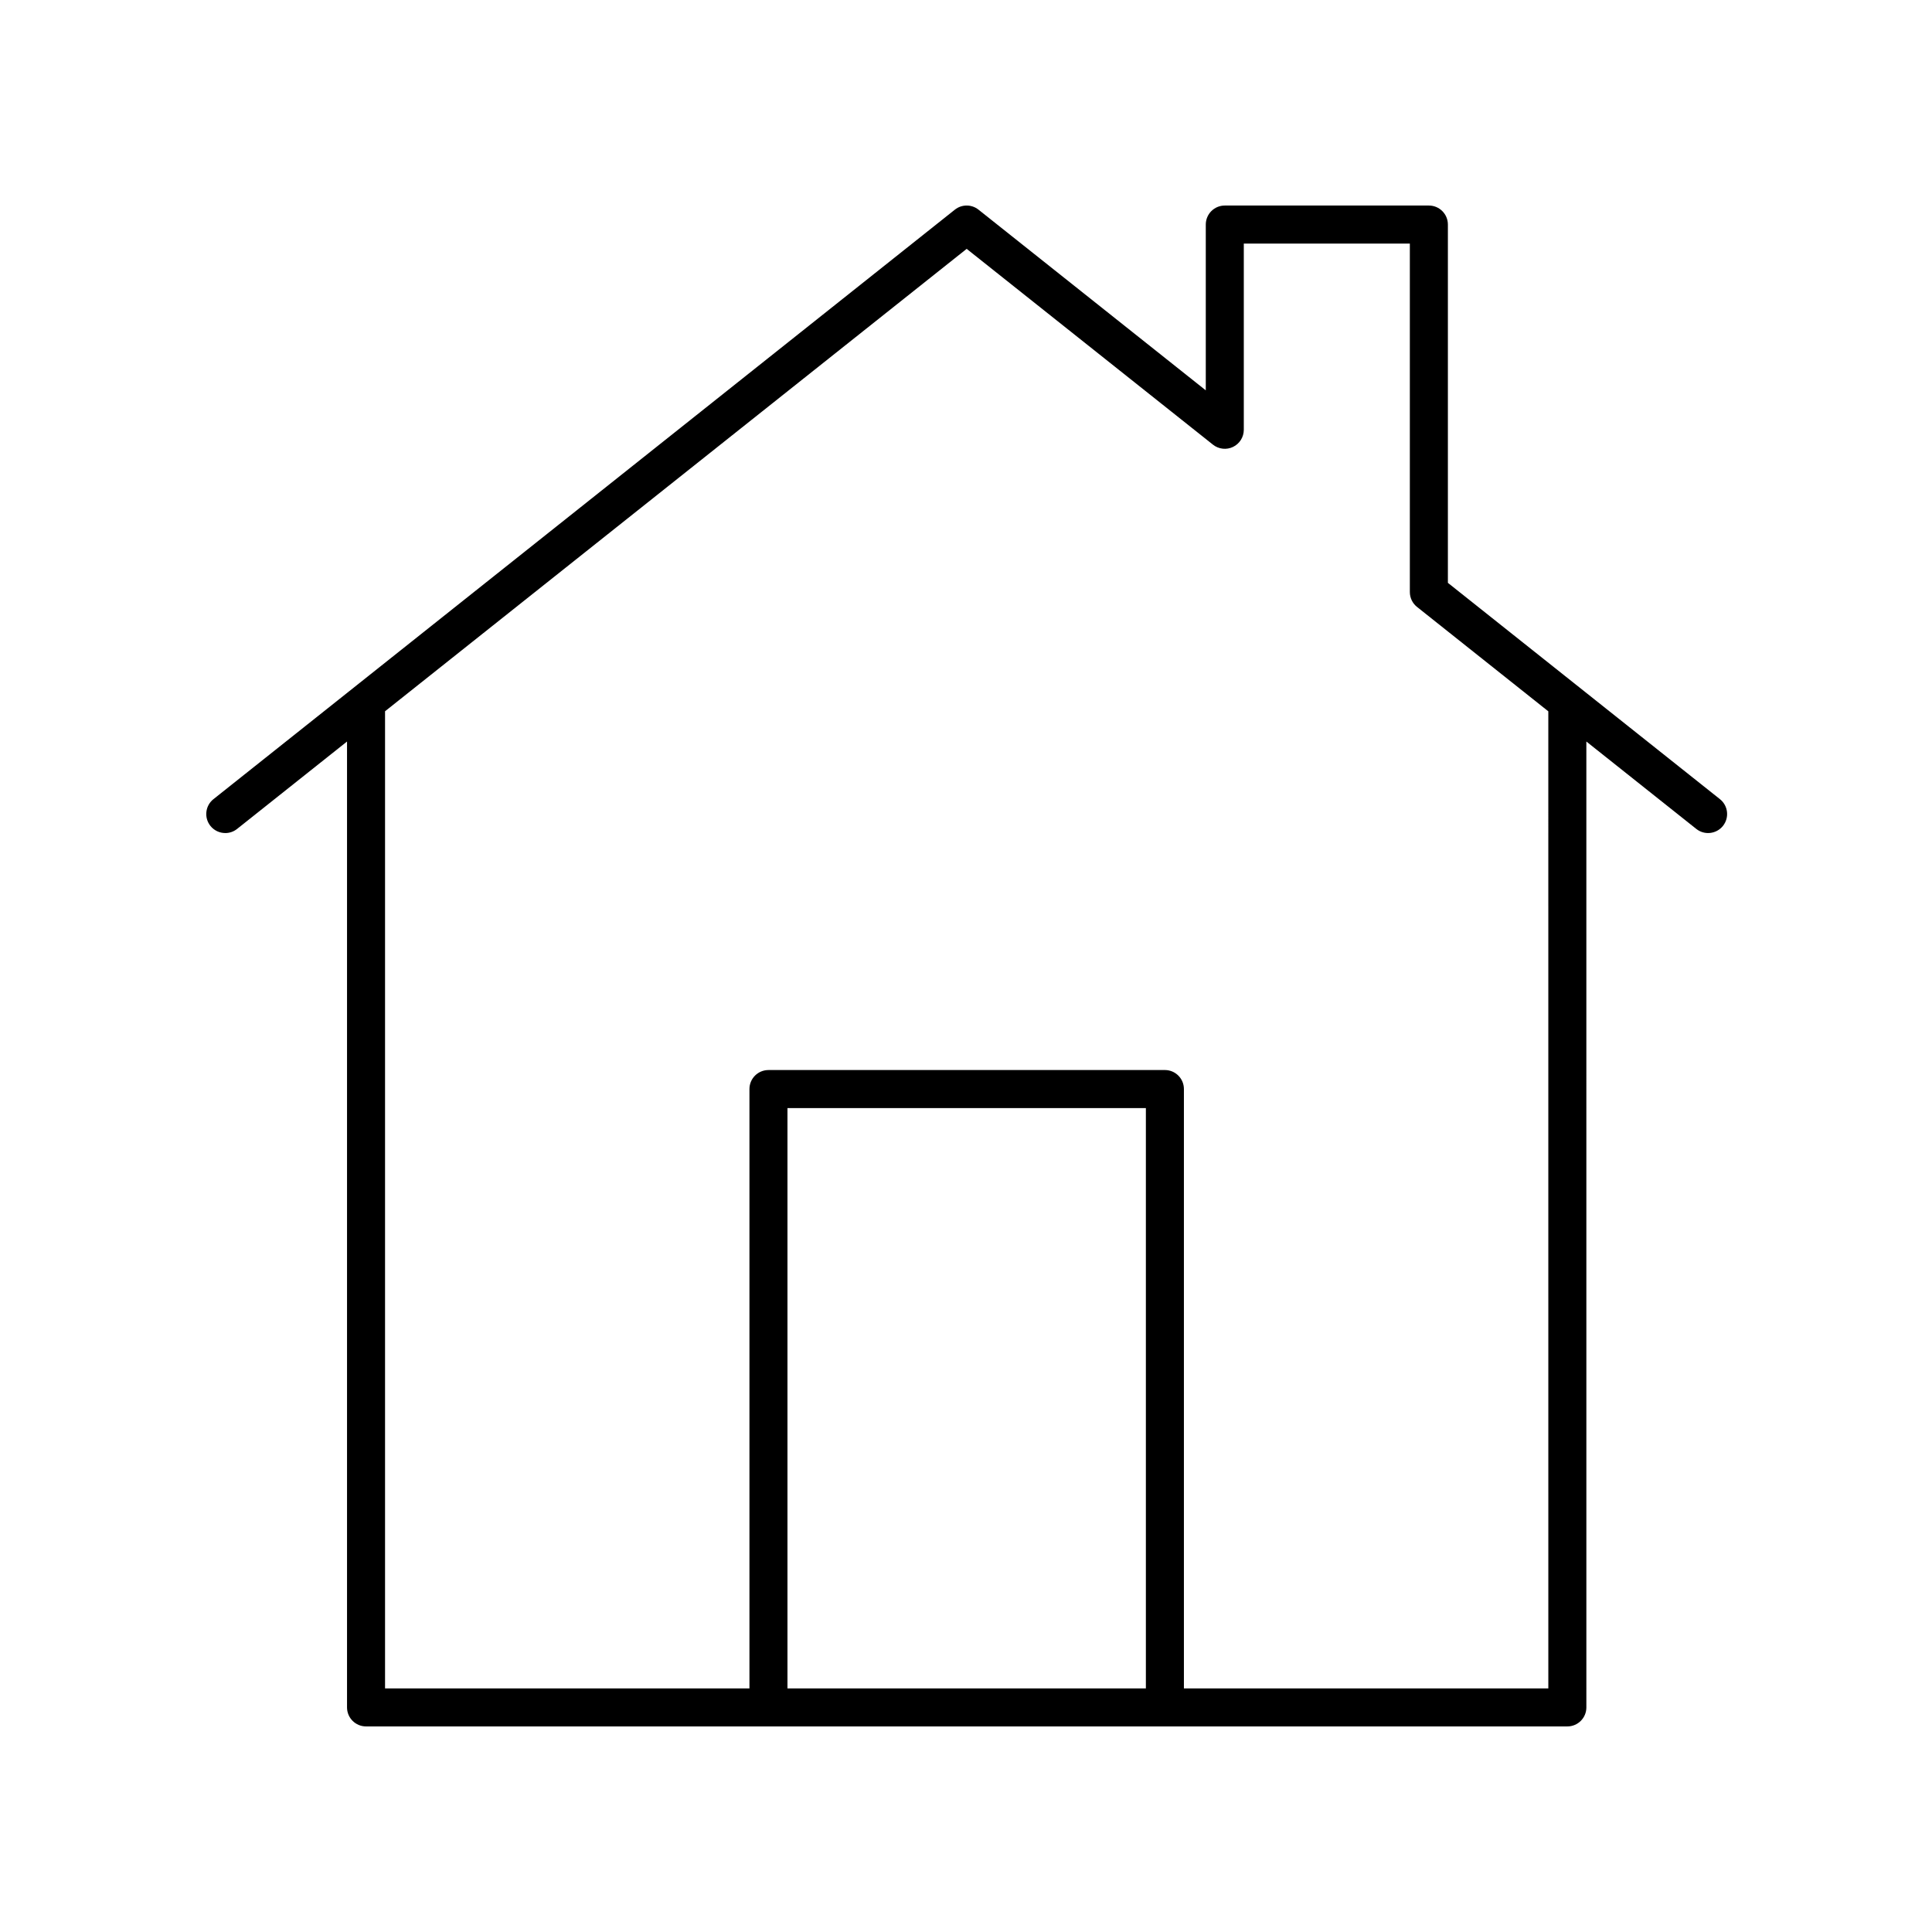
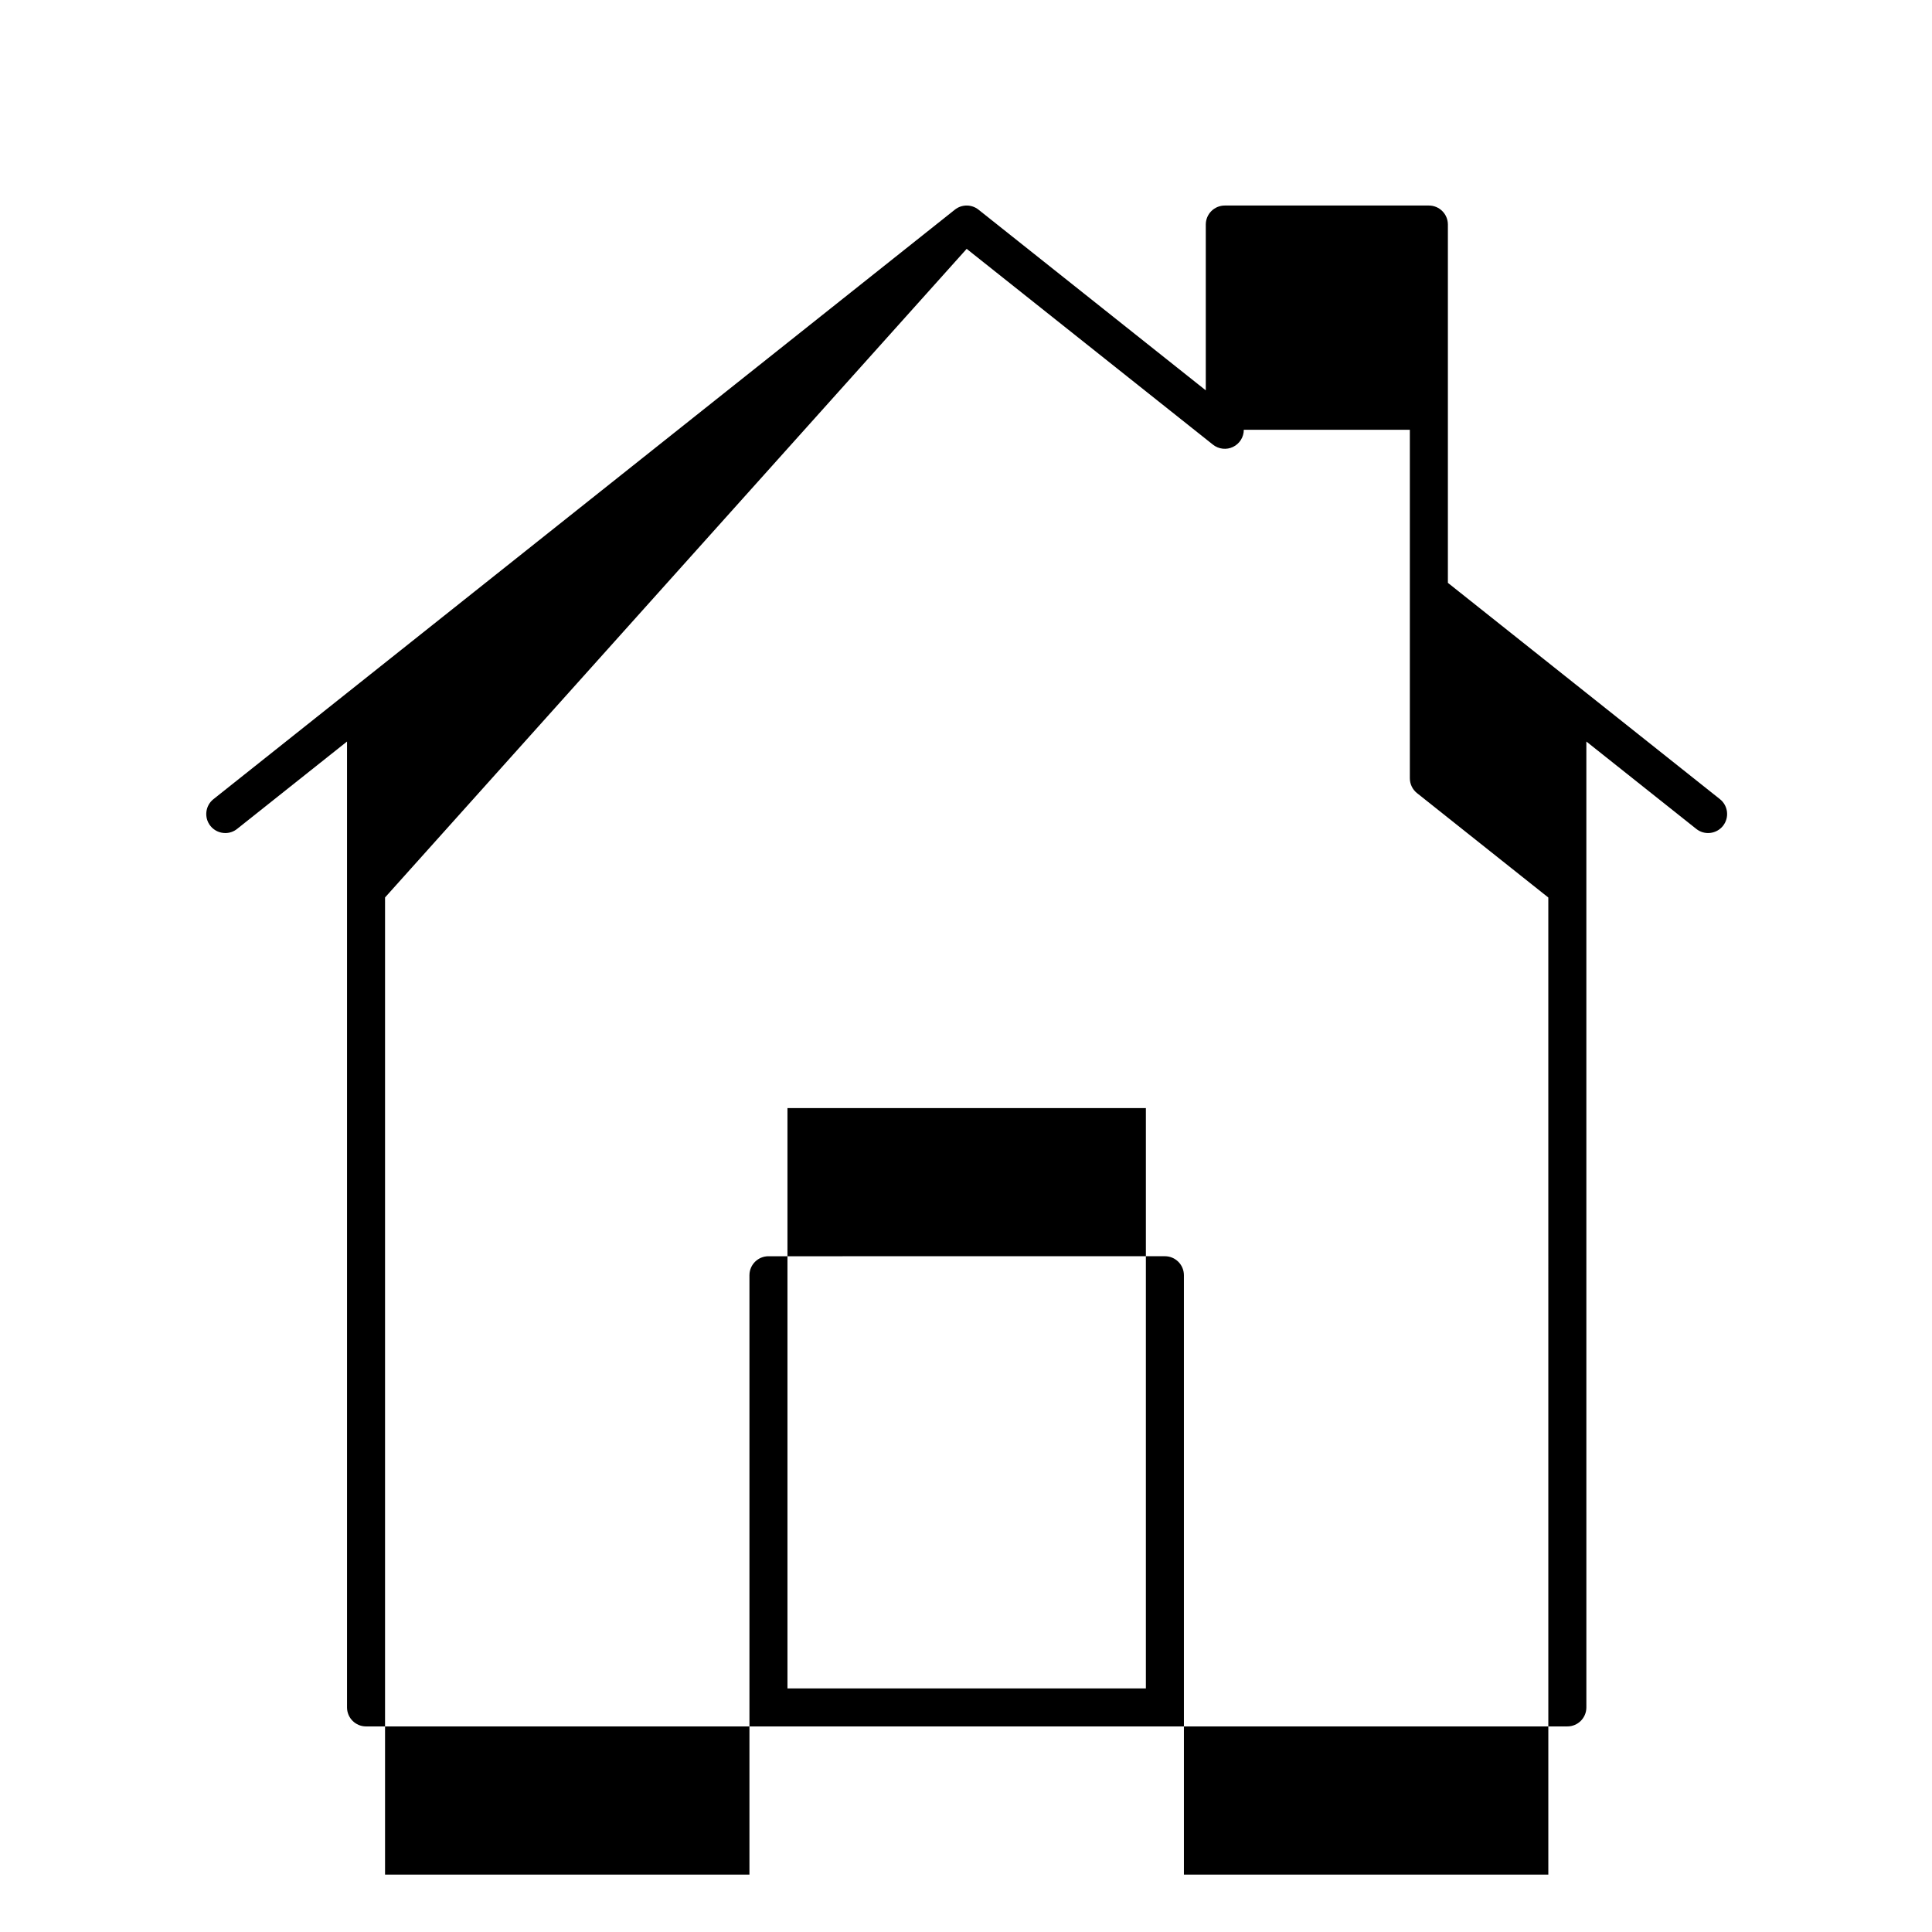
<svg xmlns="http://www.w3.org/2000/svg" fill="#000000" width="800px" height="800px" version="1.1" viewBox="144 144 512 512">
-   <path d="m203.7 364.77c1.098 0 2.203-0.355 3.129-1.094l29.137-23.164v255.97c0 2.781 2.254 5.039 5.039 5.039h318.36c2.785 0 5.039-2.254 5.039-5.039l-0.004-255.97 29.133 23.16c2.18 1.738 5.344 1.363 7.078-0.809 1.727-2.18 1.367-5.348-0.812-7.078l-72.094-57.324v-94.953c0-2.781-2.254-5.039-5.039-5.039h-54.082c-2.785 0-5.039 2.254-5.039 5.039v43.941l-60.23-47.883c-1.832-1.461-4.438-1.461-6.269 0l-196.48 156.22c-2.18 1.73-2.539 4.898-0.812 7.078 1 1.254 2.469 1.902 3.953 1.902zm243.97 226.68h-94.984v-153.8h94.984zm-47.492-381.5 65.27 51.891c1.512 1.203 3.59 1.438 5.324 0.594 1.742-0.84 2.848-2.606 2.848-4.539v-49.344h44.004v92.348c0 1.535 0.699 2.988 1.902 3.945l34.793 27.664 0.004 258.94h-96.574v-158.84c0-2.781-2.254-5.039-5.039-5.039l-105.06 0.004c-2.785 0-5.039 2.254-5.039 5.039v158.83h-96.57v-258.95z" />
+   <path d="m203.7 364.77c1.098 0 2.203-0.355 3.129-1.094l29.137-23.164v255.97c0 2.781 2.254 5.039 5.039 5.039h318.36c2.785 0 5.039-2.254 5.039-5.039l-0.004-255.97 29.133 23.16c2.18 1.738 5.344 1.363 7.078-0.809 1.727-2.18 1.367-5.348-0.812-7.078l-72.094-57.324v-94.953c0-2.781-2.254-5.039-5.039-5.039h-54.082c-2.785 0-5.039 2.254-5.039 5.039v43.941l-60.23-47.883c-1.832-1.461-4.438-1.461-6.269 0l-196.48 156.22c-2.18 1.73-2.539 4.898-0.812 7.078 1 1.254 2.469 1.902 3.953 1.902zm243.97 226.68h-94.984v-153.8h94.984zm-47.492-381.5 65.27 51.891c1.512 1.203 3.59 1.438 5.324 0.594 1.742-0.84 2.848-2.606 2.848-4.539h44.004v92.348c0 1.535 0.699 2.988 1.902 3.945l34.793 27.664 0.004 258.94h-96.574v-158.84c0-2.781-2.254-5.039-5.039-5.039l-105.06 0.004c-2.785 0-5.039 2.254-5.039 5.039v158.83h-96.57v-258.95z" />
</svg>